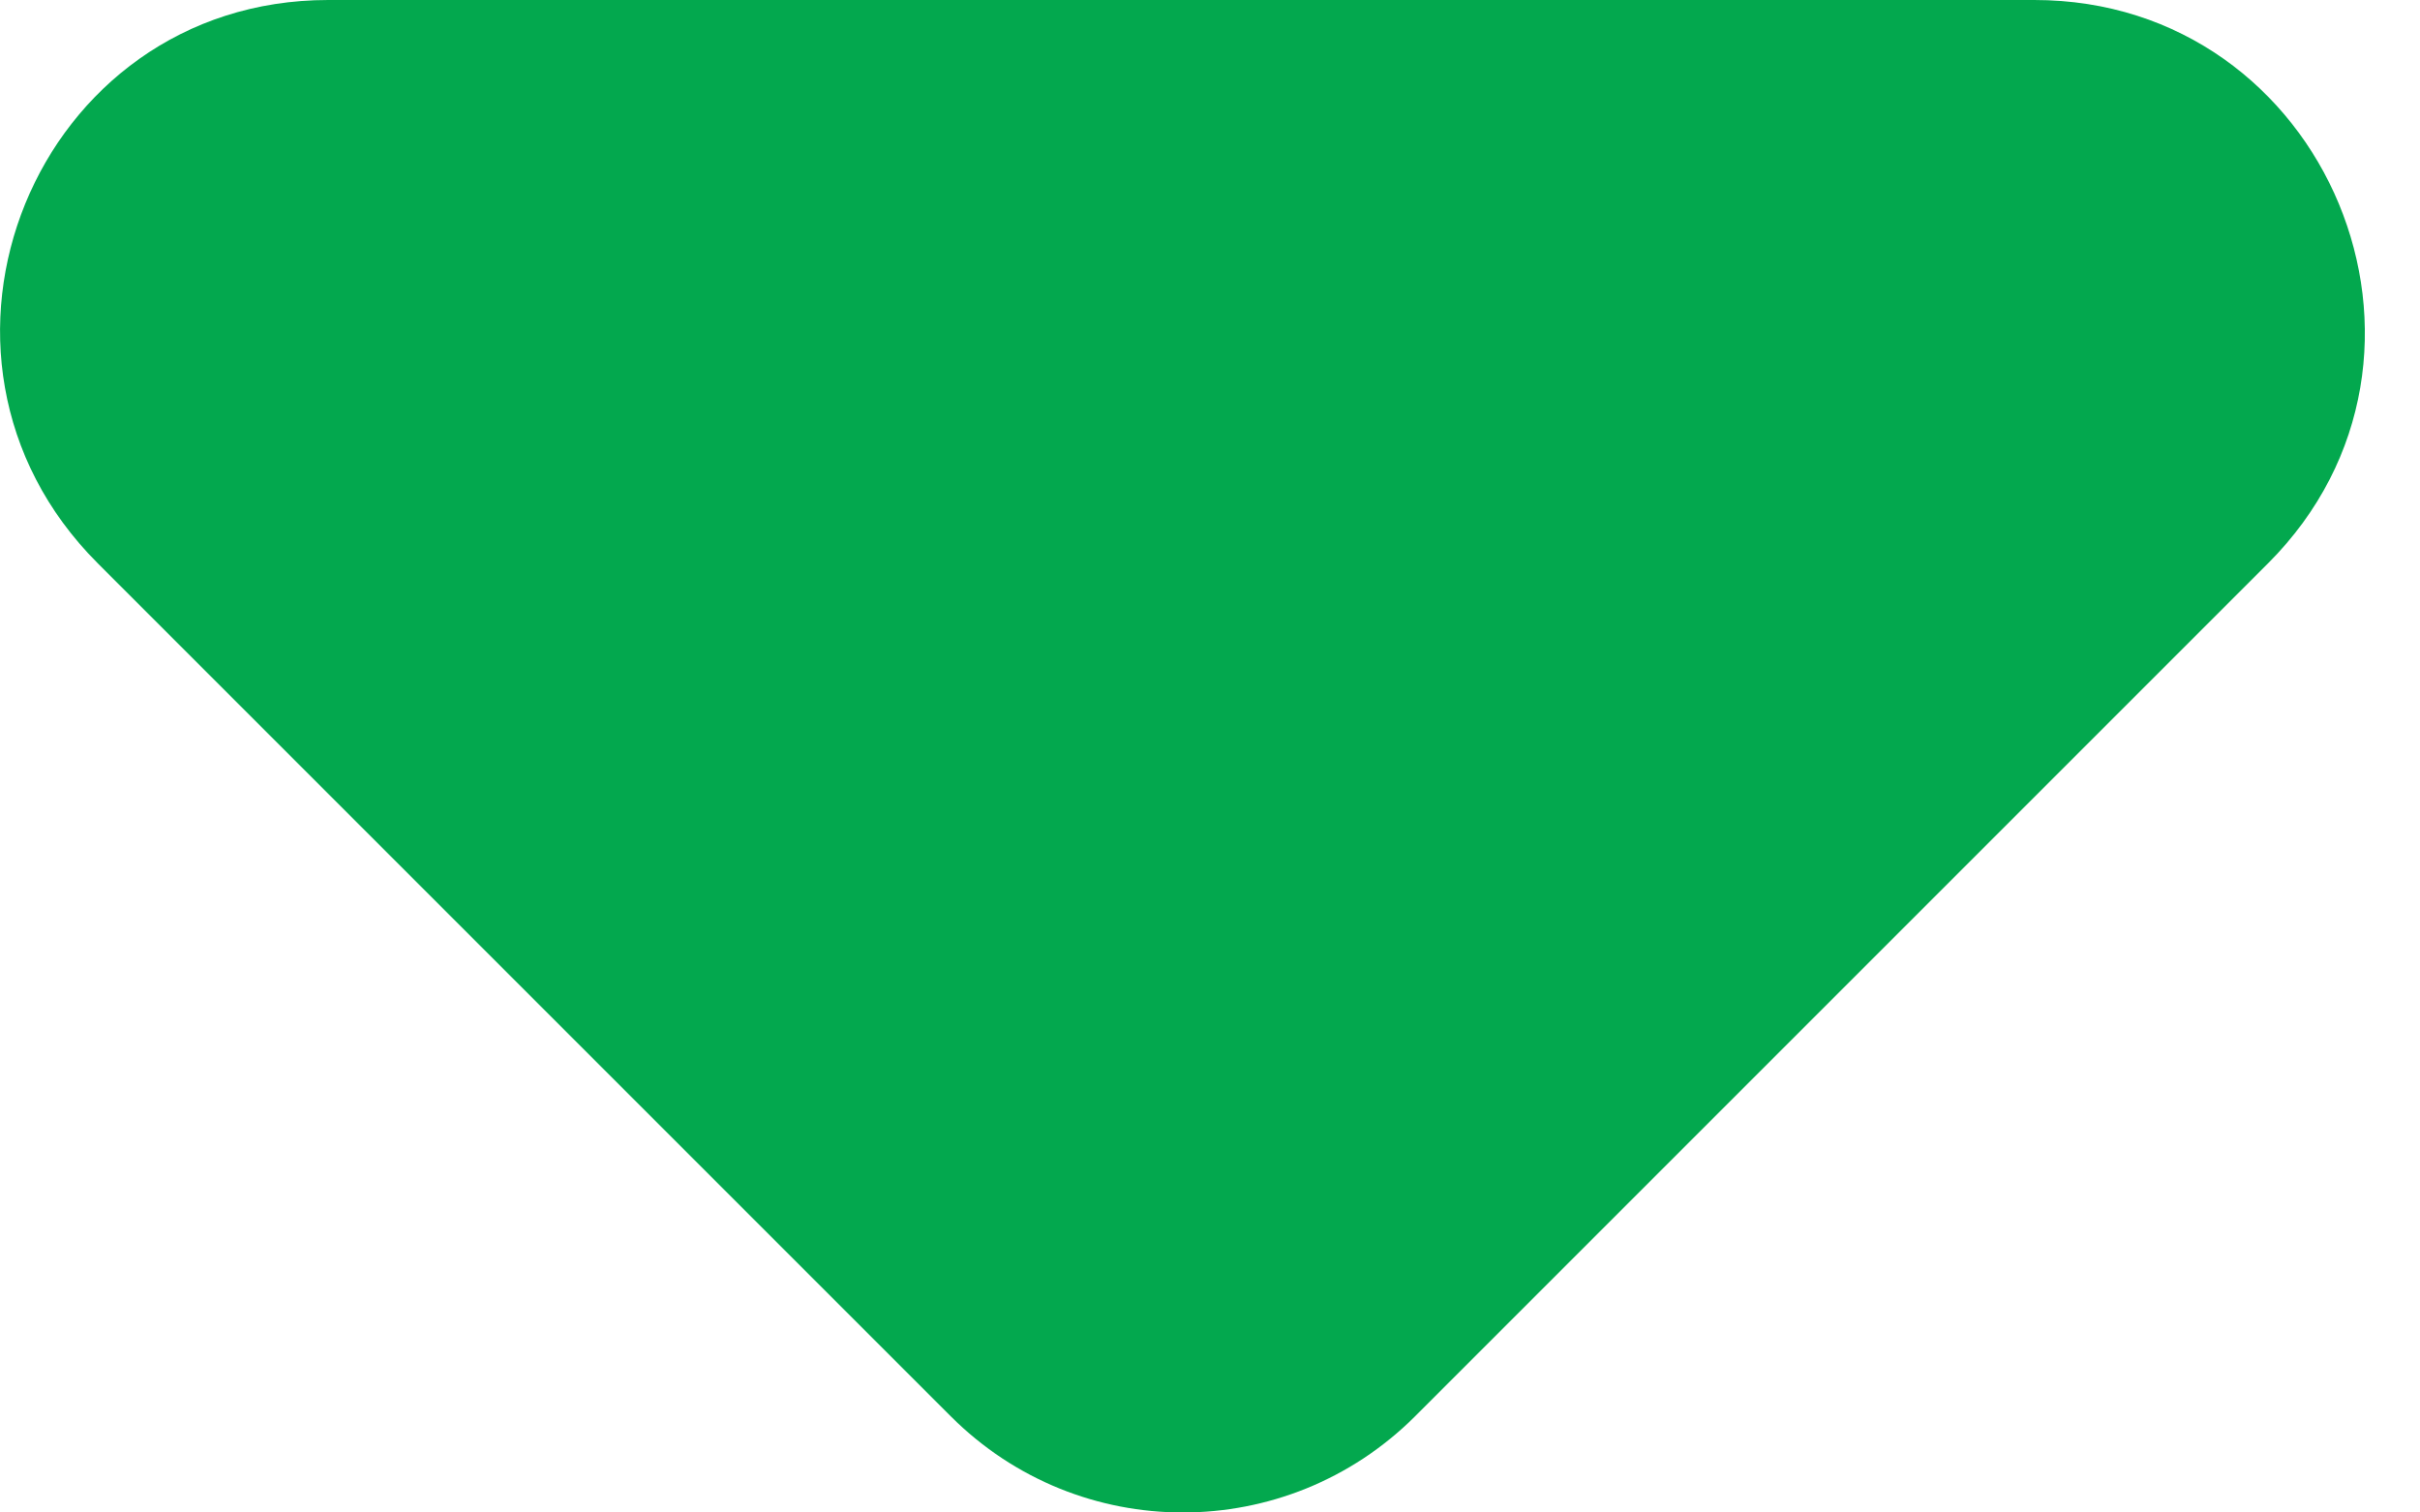
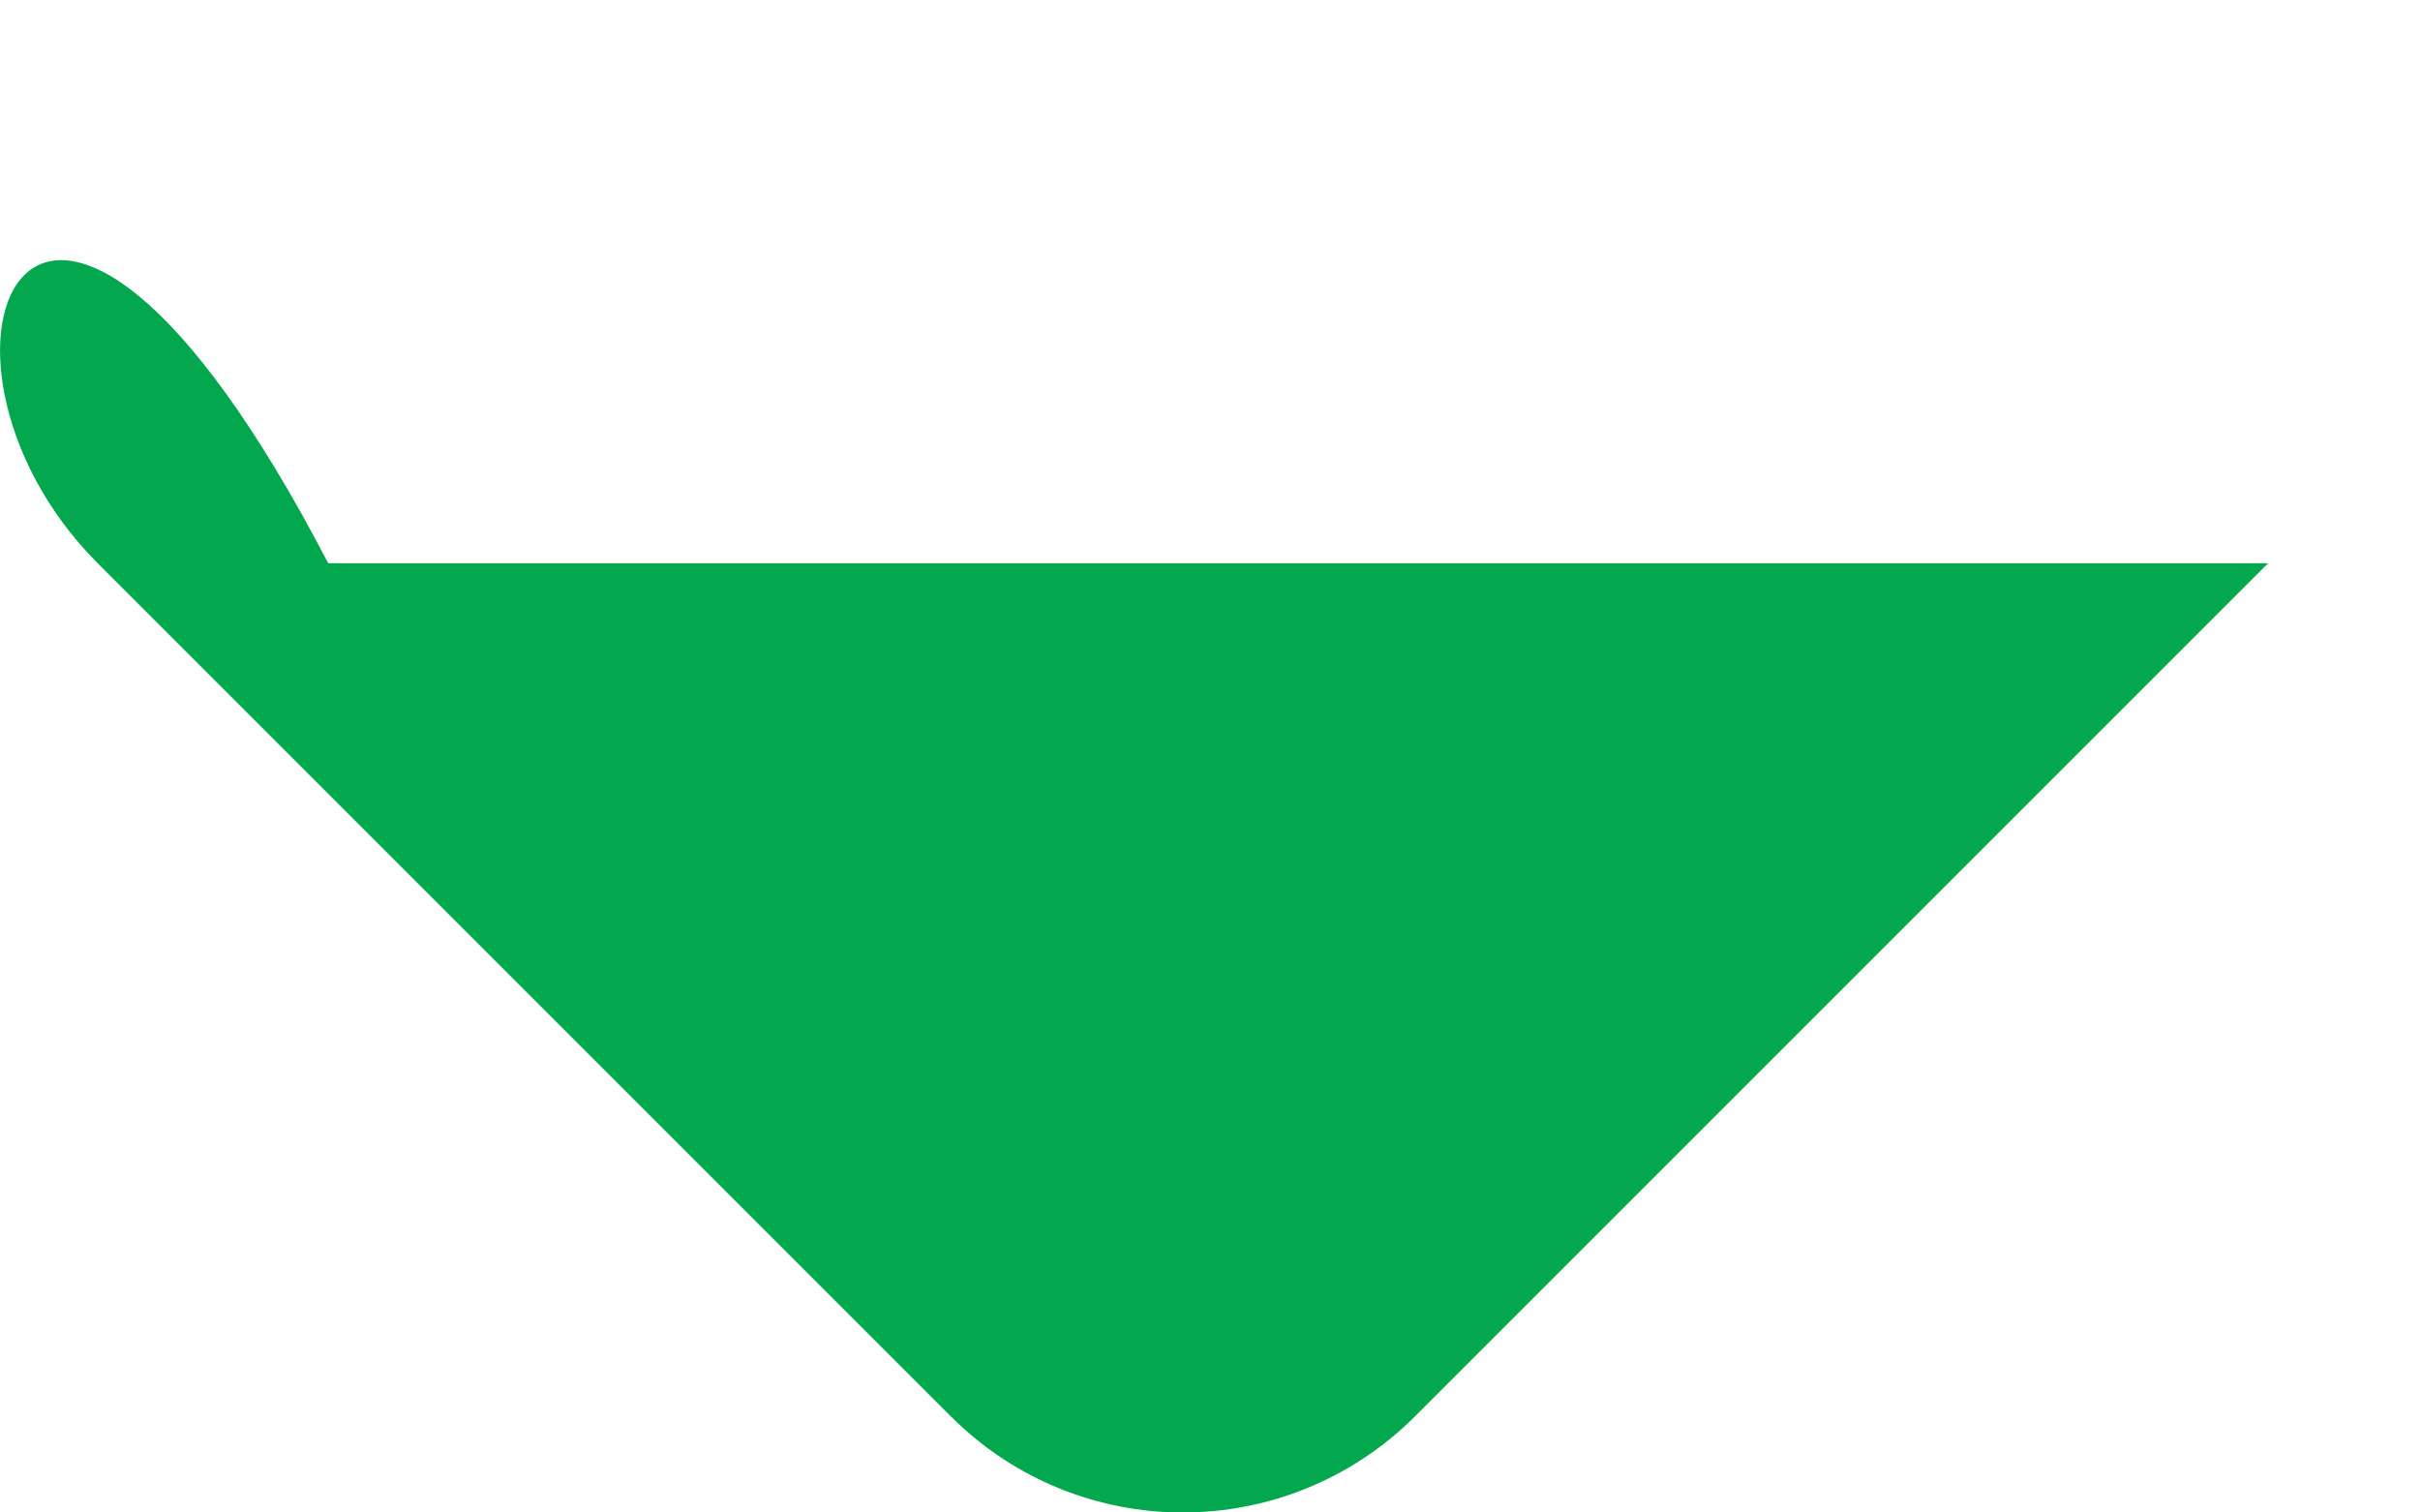
<svg xmlns="http://www.w3.org/2000/svg" width="8" height="5" viewBox="0 0 8 5" fill="none">
-   <path d="M0.323 1.862L3.143 4.682C3.567 5.106 4.253 5.106 4.678 4.682L7.498 1.862C8.183 1.176 7.694 0 6.725 0H1.085C0.116 0 -0.363 1.176 0.323 1.862Z" fill="#03A84E" />
+   <path d="M0.323 1.862L3.143 4.682C3.567 5.106 4.253 5.106 4.678 4.682L7.498 1.862H1.085C0.116 0 -0.363 1.176 0.323 1.862Z" fill="#03A84E" />
</svg>